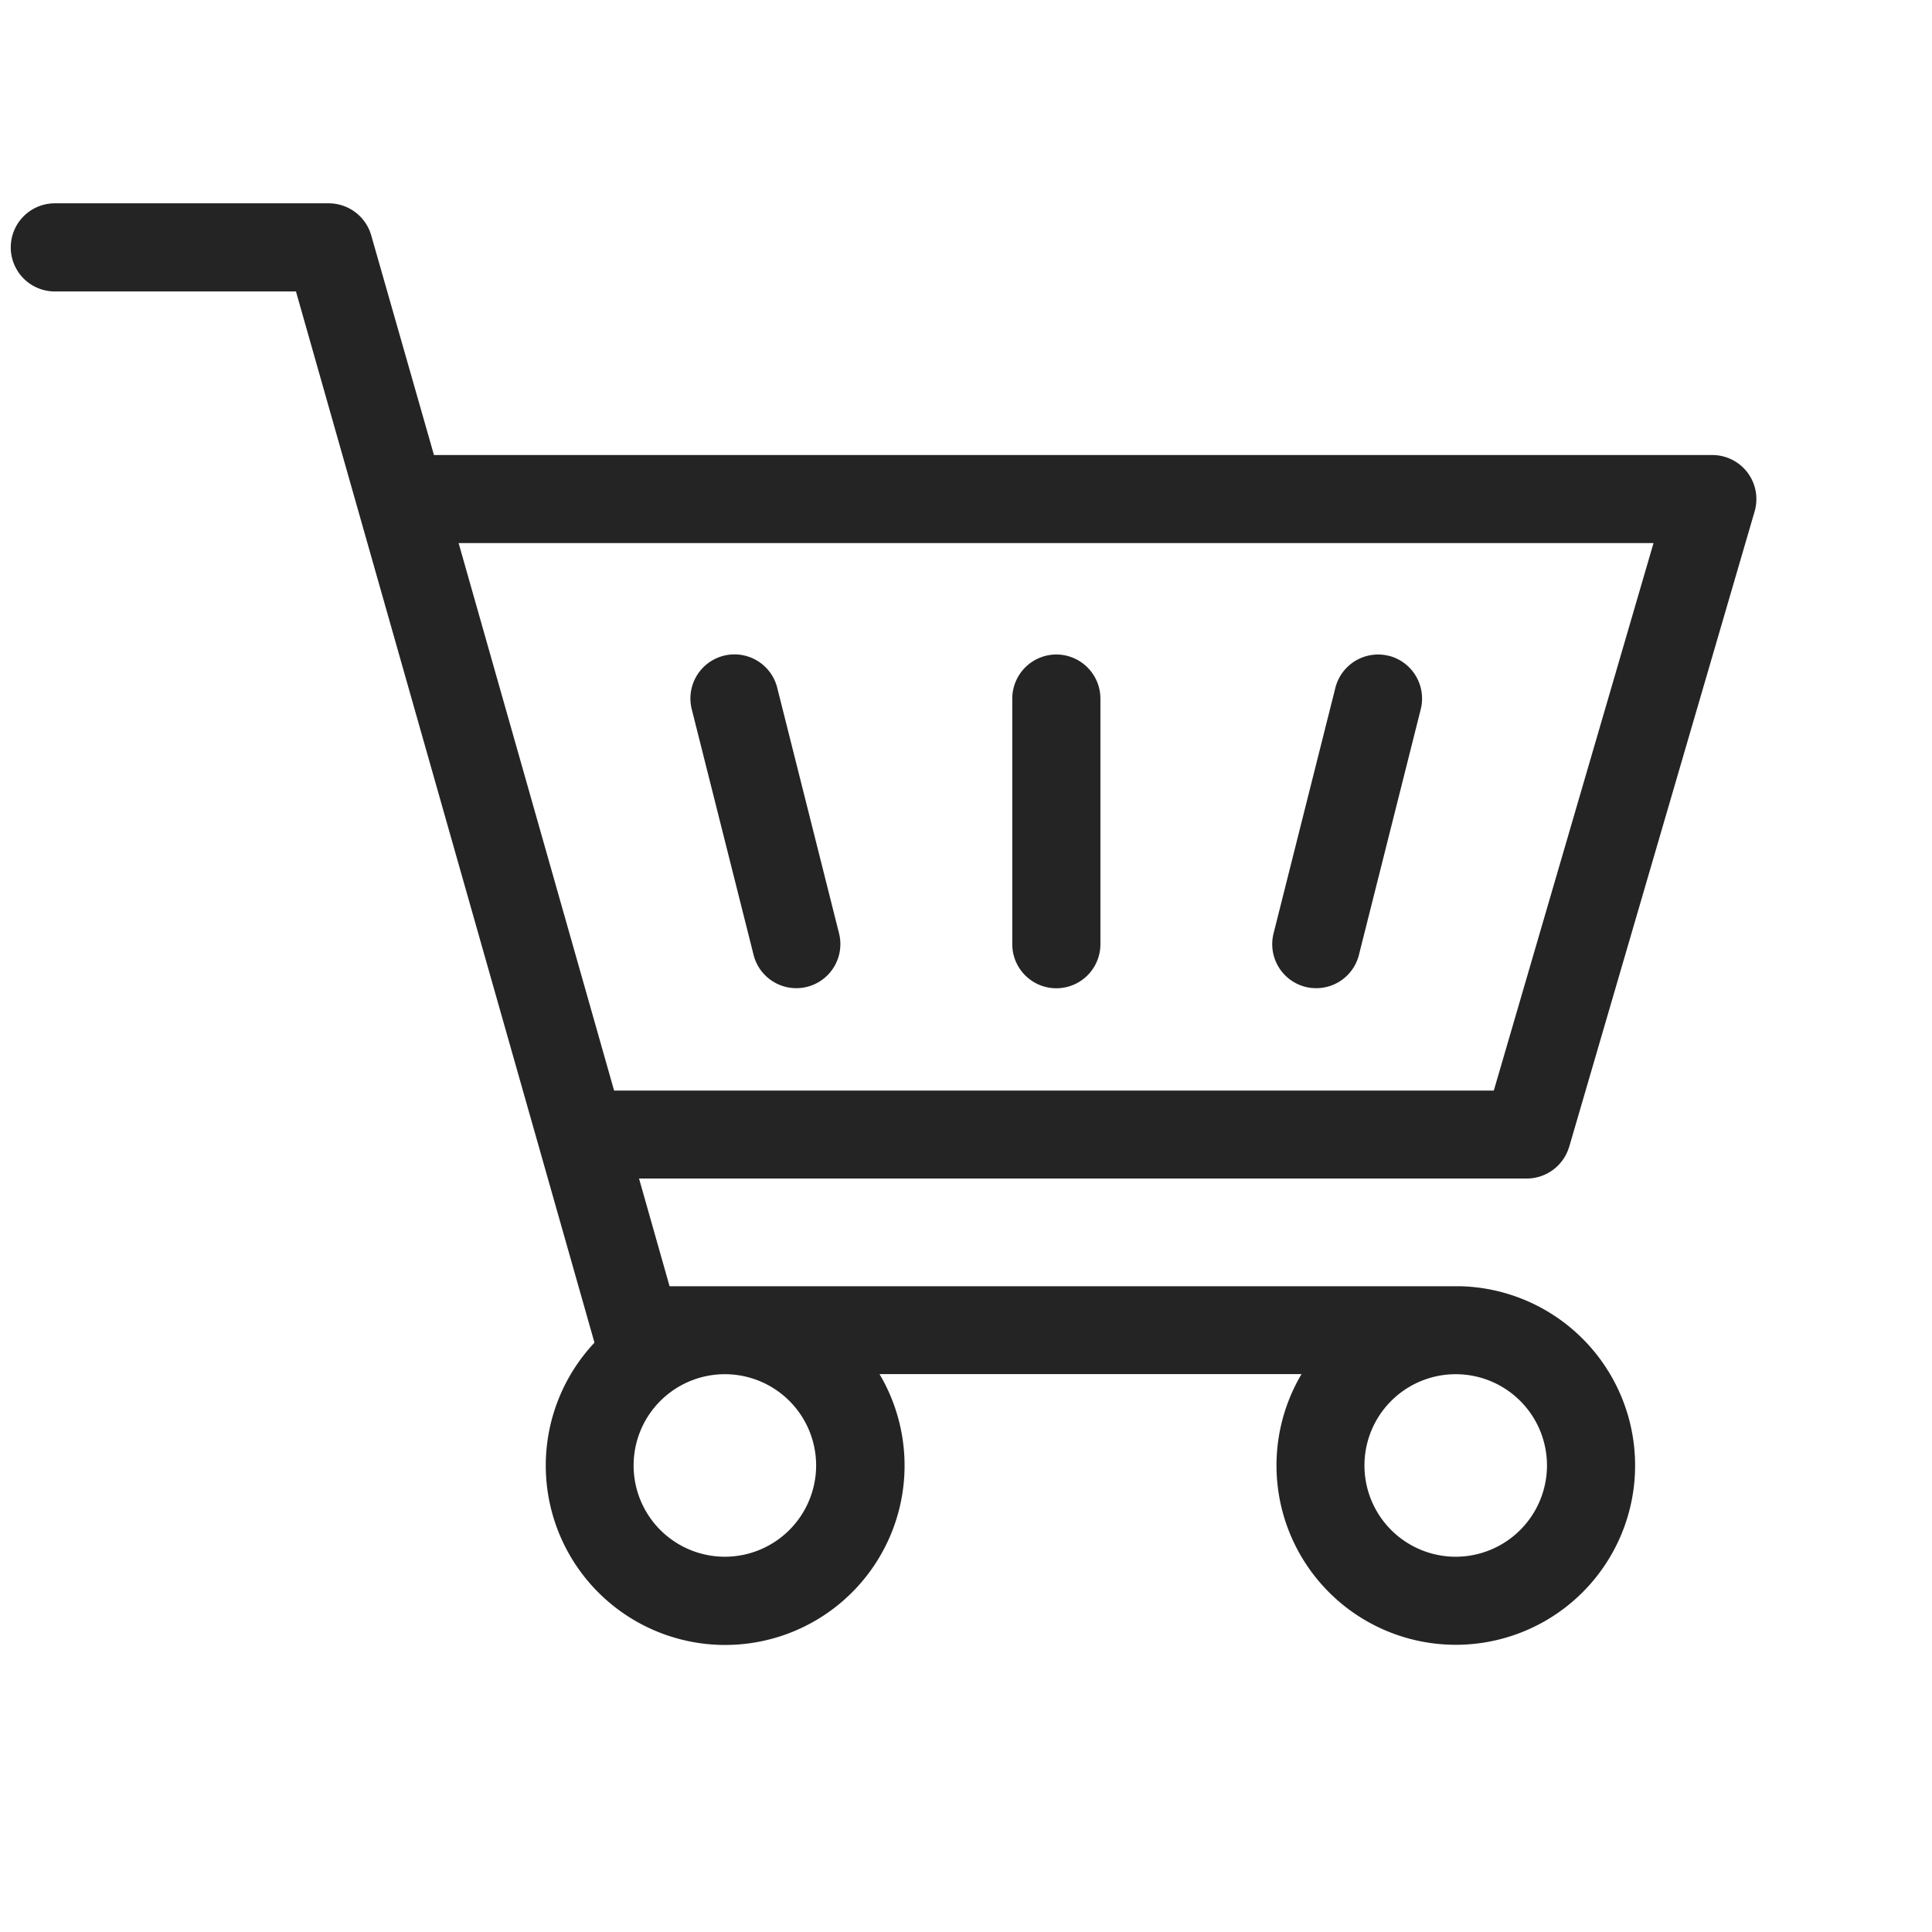
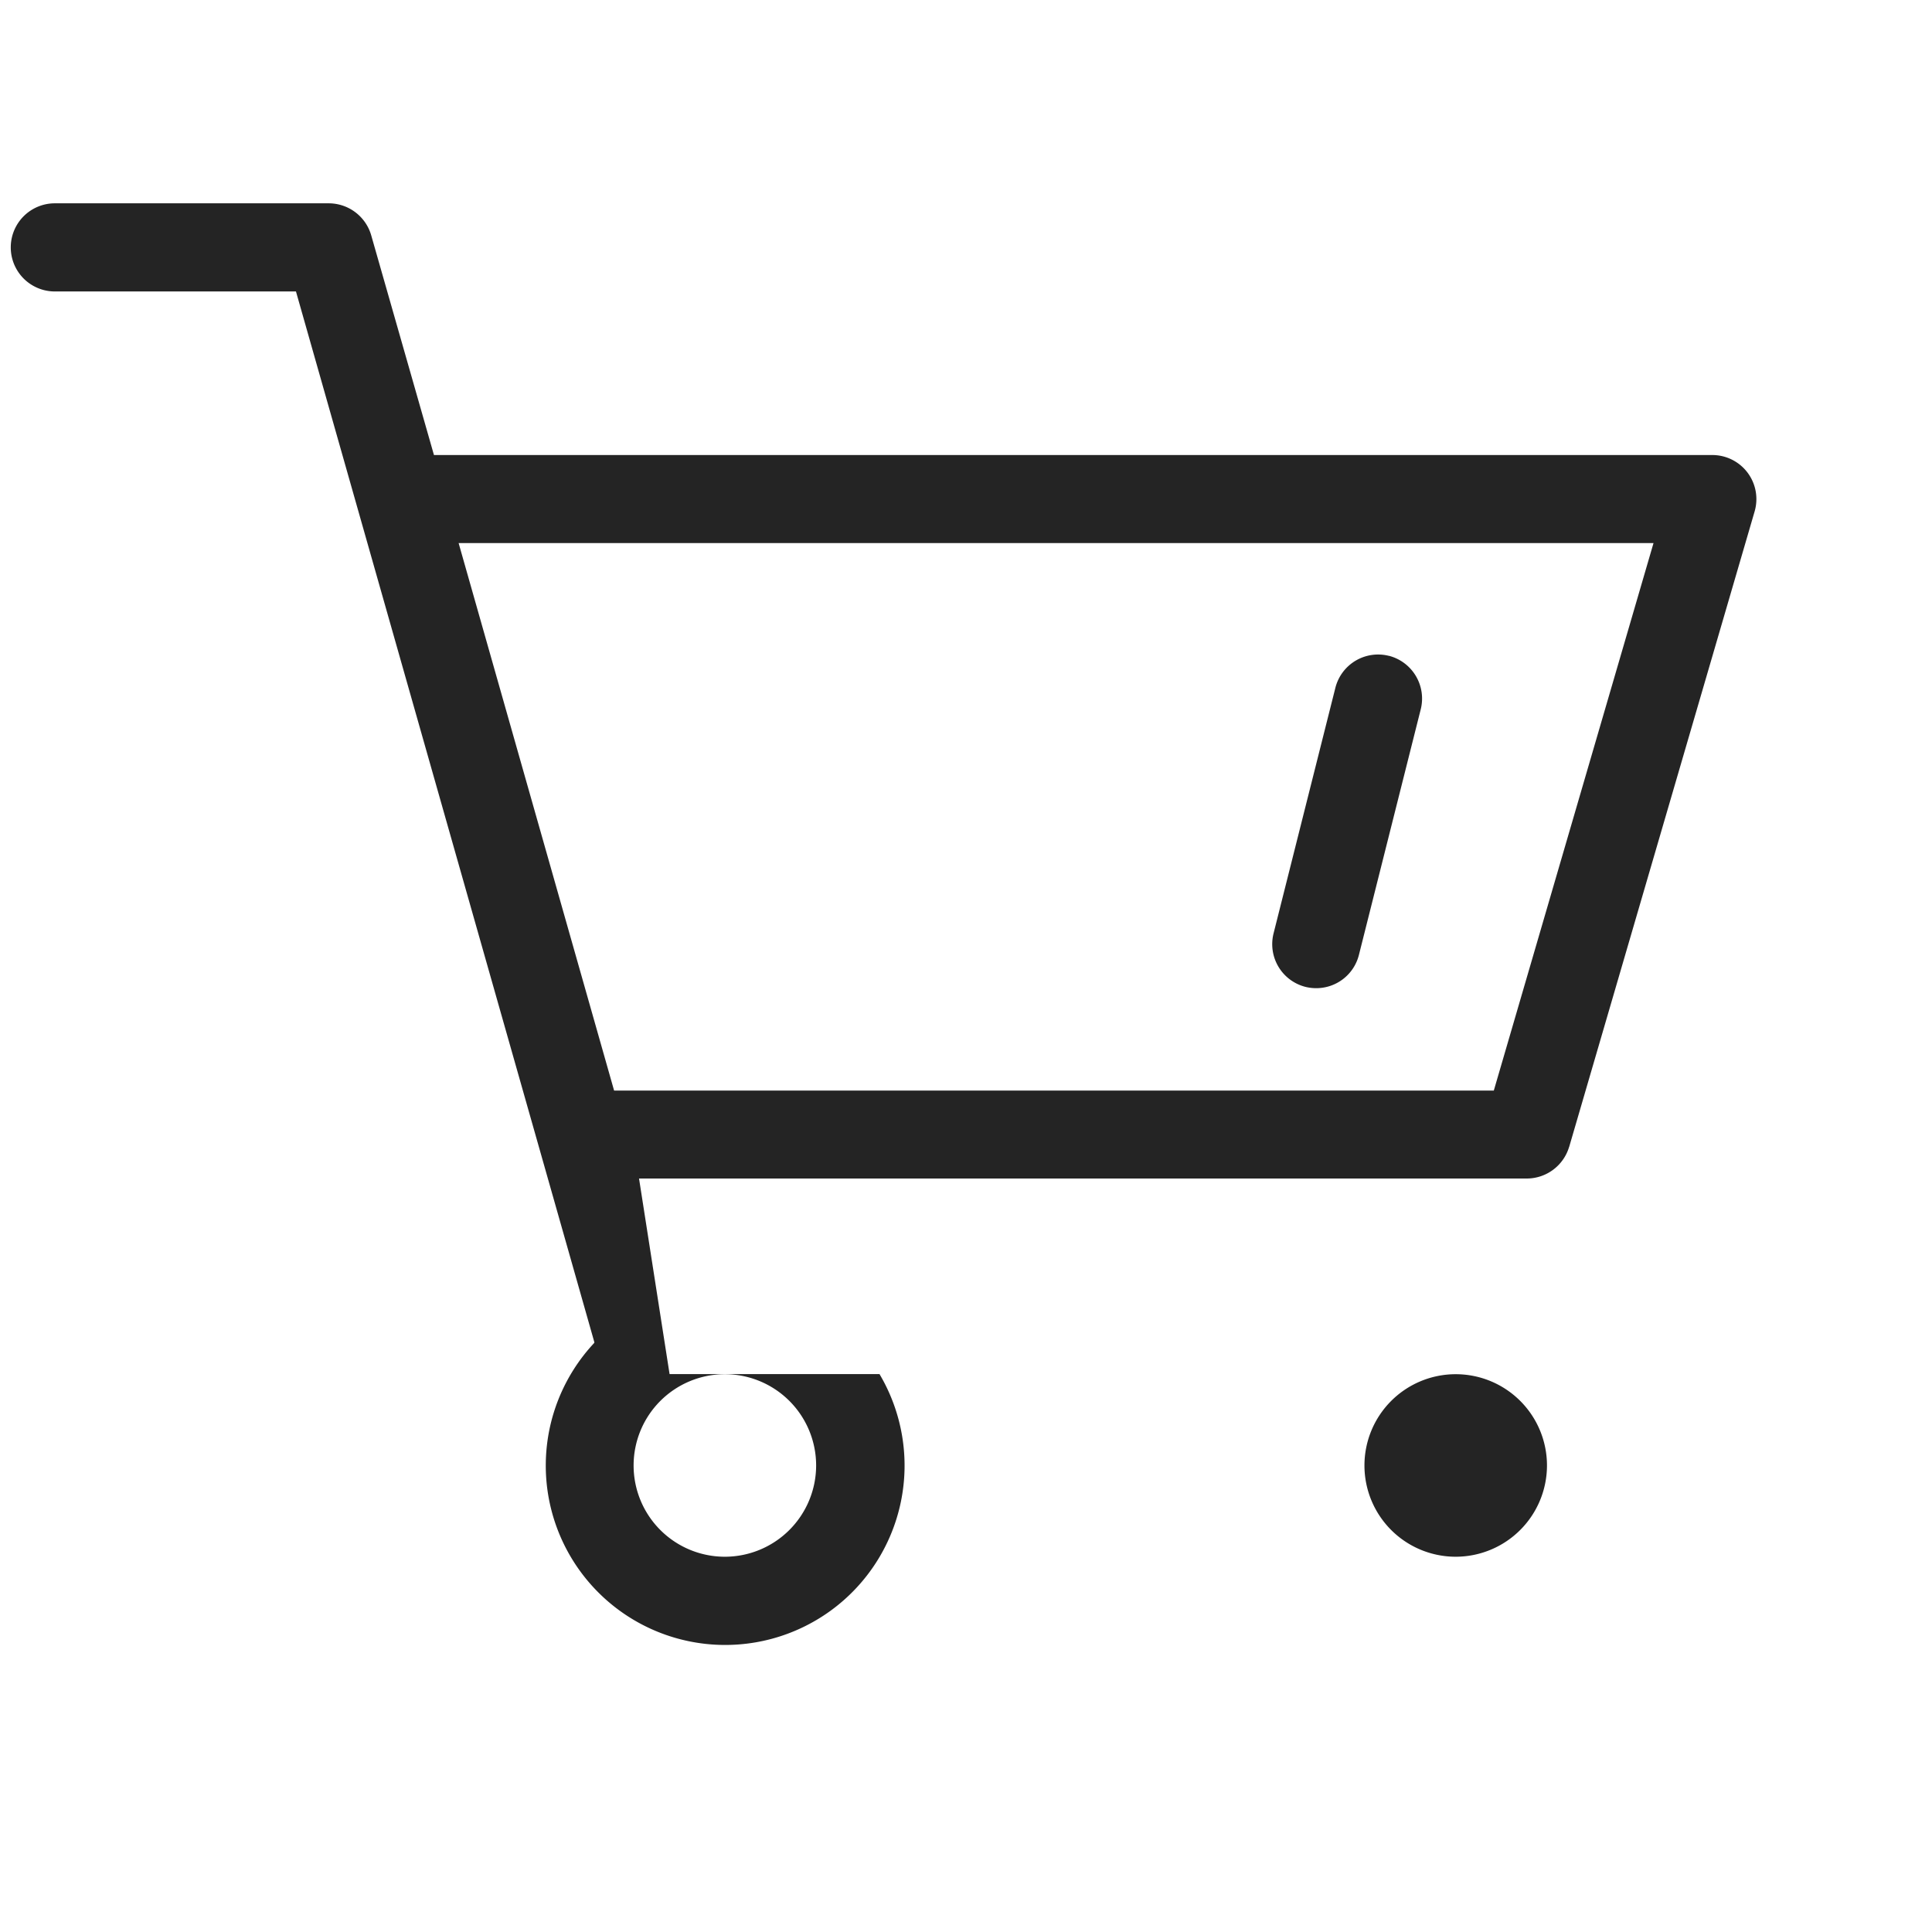
<svg xmlns="http://www.w3.org/2000/svg" width="21" height="21" viewBox="0 0 21 21">
  <defs>
    <clipPath id="clip-path">
      <rect id="Rectangle_58" data-name="Rectangle 58" width="18.974" height="15.669" fill="#242424" />
    </clipPath>
  </defs>
  <g id="Group_79" data-name="Group 79" transform="translate(-874 -45)">
-     <rect id="Rectangle_60" data-name="Rectangle 60" width="21" height="21" transform="translate(874 45)" fill="none" />
    <g id="Group_82" data-name="Group 82" transform="translate(874.117 47.21)">
      <g id="Group_75" data-name="Group 75" clip-path="url(#clip-path)">
-         <path id="Path_40" data-name="Path 40" d="M16.939,10.257l2.016-6.908a.479.479,0,0,0-.46-.613H4.6L3.918.348A.481.481,0,0,0,3.457,0H.479a.479.479,0,0,0,0,.958H3.1l3.243,11.42,0,.008a1.95,1.95,0,1,0,3.1.34H14.03a1.949,1.949,0,1,0,1.732-.955l-.028,0H7.161L6.829,10.6h9.65a.481.481,0,0,0,.46-.345M7.762,14.711a.992.992,0,1,1,.992-.992.993.993,0,0,1-.992.992M4.868,3.693H17.856L16.12,9.644H6.558ZM15.706,14.711a.992.992,0,1,1,.992-.992.993.993,0,0,1-.992.992" fill="#242424" />
-         <path id="Path_41" data-name="Path 41" d="M70.352,46.432a.479.479,0,1,0-.929.234l.672,2.67a.479.479,0,0,0,.929-.234Z" transform="translate(-62.021 -41.167)" fill="#242424" />
+         <path id="Path_40" data-name="Path 40" d="M16.939,10.257l2.016-6.908a.479.479,0,0,0-.46-.613H4.6L3.918.348A.481.481,0,0,0,3.457,0H.479a.479.479,0,0,0,0,.958H3.1l3.243,11.42,0,.008a1.95,1.95,0,1,0,3.1.34H14.03l-.028,0H7.161L6.829,10.6h9.65a.481.481,0,0,0,.46-.345M7.762,14.711a.992.992,0,1,1,.992-.992.993.993,0,0,1-.992.992M4.868,3.693H17.856L16.12,9.644H6.558ZM15.706,14.711a.992.992,0,1,1,.992-.992.993.993,0,0,1-.992.992" fill="#242424" />
        <path id="Path_42" data-name="Path 42" d="M130.107,46.087a.479.479,0,0,0-.582.347l-.672,2.67a.479.479,0,0,0,.347.581.485.485,0,0,0,.117.014.478.478,0,0,0,.464-.362l.672-2.67a.48.48,0,0,0-.347-.581" transform="translate(-115.127 -41.168)" fill="#242424" />
-         <path id="Path_43" data-name="Path 43" d="M102.761,46.074a.48.48,0,0,0-.479.479v2.67a.479.479,0,1,0,.958,0v-2.67a.48.48,0,0,0-.479-.479" transform="translate(-91.396 -41.17)" fill="#242424" />
      </g>
    </g>
  </g>
</svg>